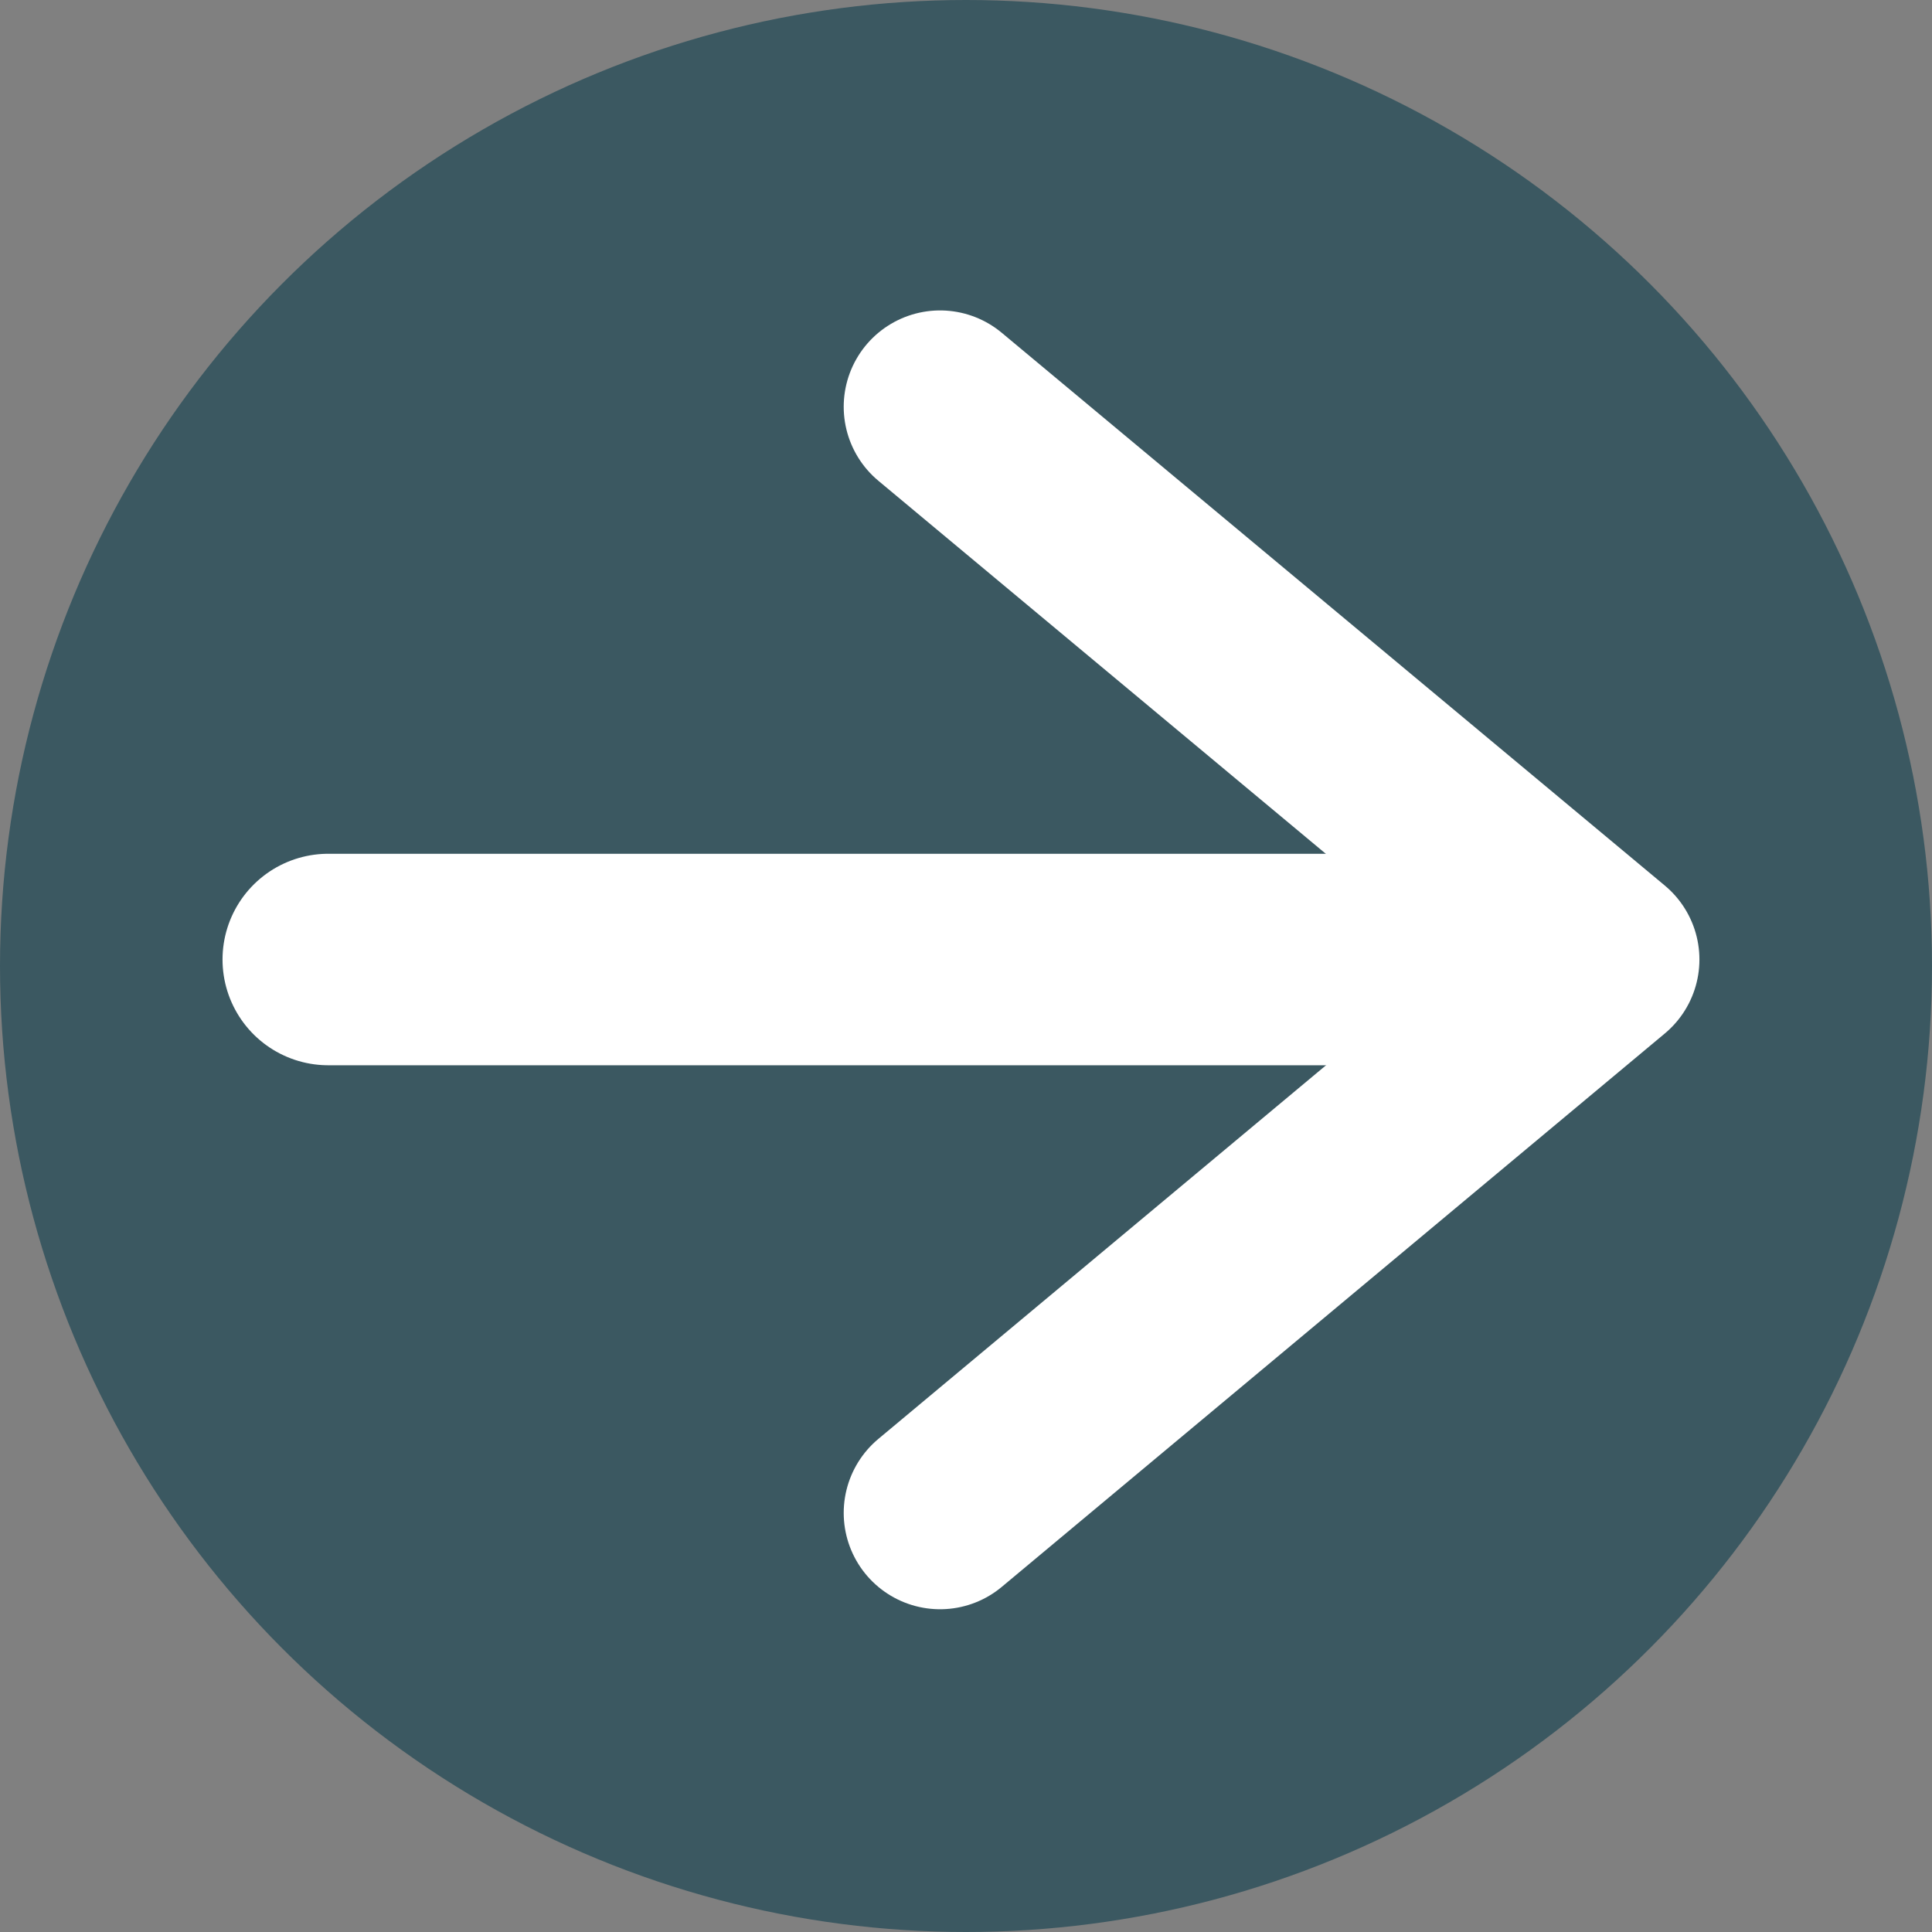
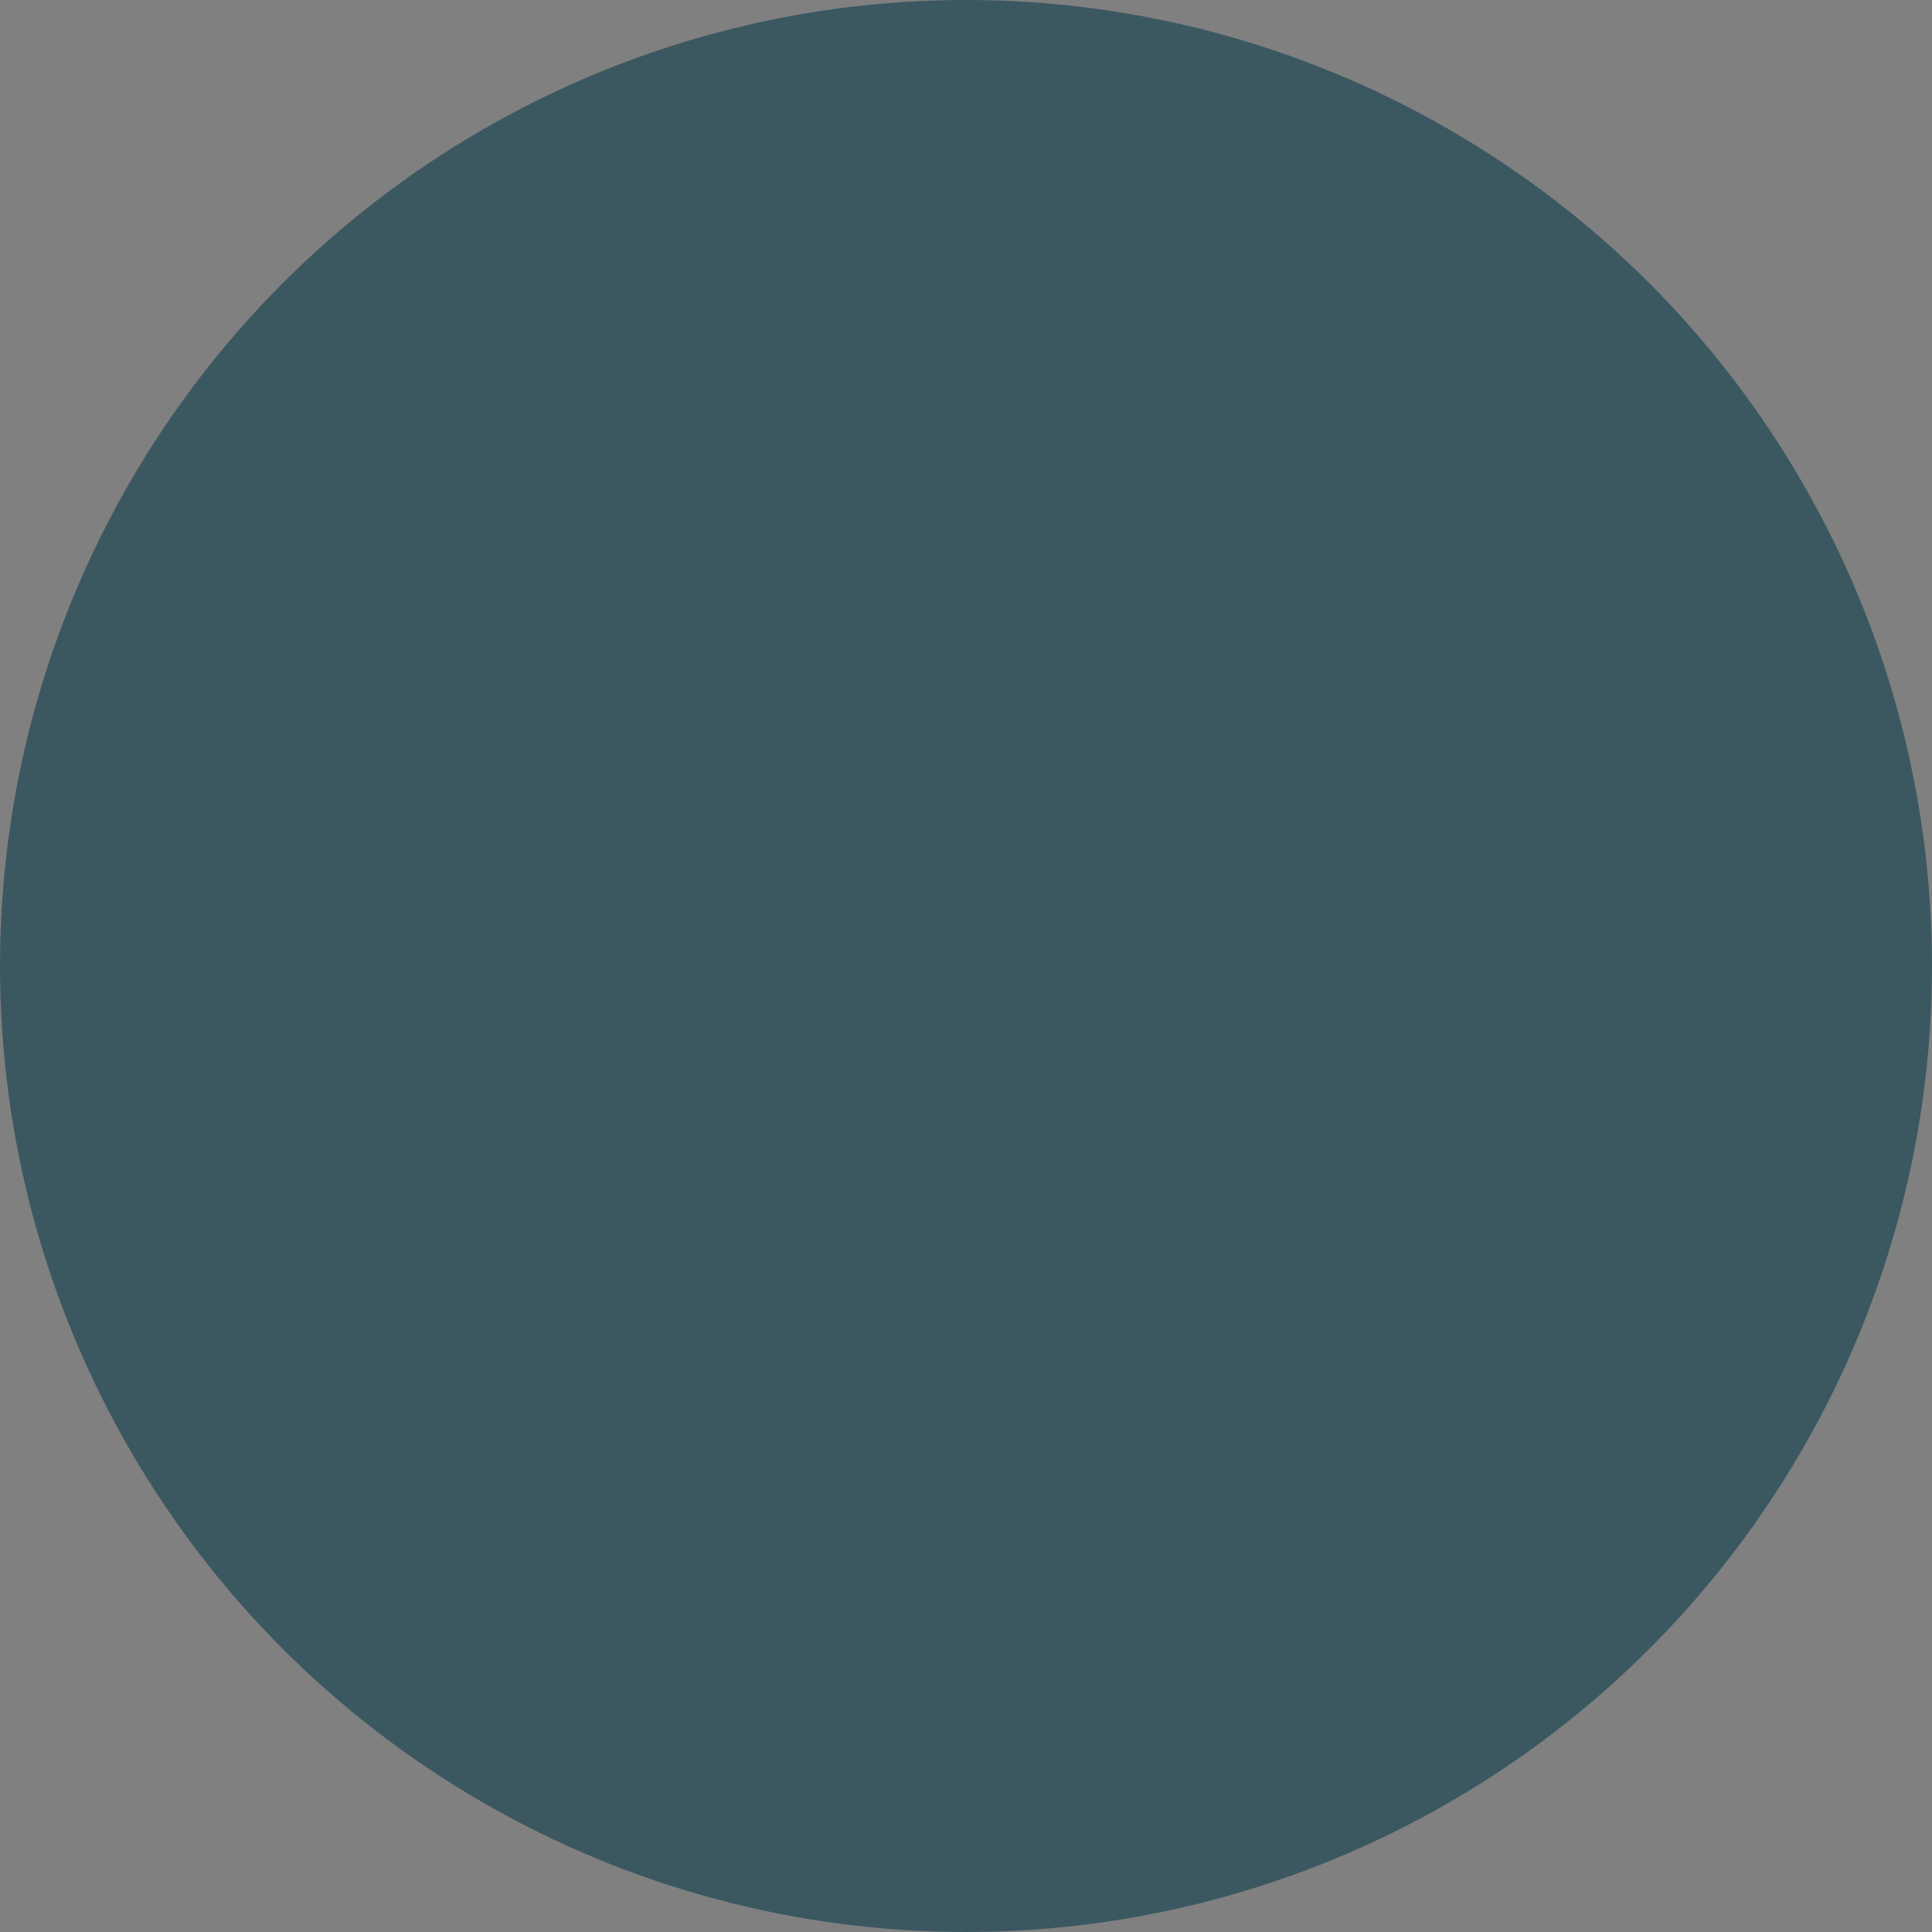
<svg xmlns="http://www.w3.org/2000/svg" viewBox="0 0 29.78 29.78">
  <rect x="0" y="0" width="29.78" height="29.78" fill="#808080" stroke="none" />
  <defs>
    <style>.cls-1{fill:#3b5861;}.cls-2,.cls-3{fill:none;stroke:#fff;stroke-linecap:round;stroke-linejoin:round;}.cls-2{stroke-width:2.97px;}.cls-3{stroke-width:3.26px;}</style>
  </defs>
  <title>arrow_right</title>
  <g id="レイヤー_2" data-name="レイヤー 2">
    <g id="レイヤー_1-2" data-name="レイヤー 1">
      <circle class="cls-1" cx="14.89" cy="14.89" r="14.89" />
-       <polyline class="cls-2" points="14.49 23.32 24.71 14.79 14.49 6.27" />
-       <line class="cls-3" x1="5.06" y1="14.79" x2="22.68" y2="14.79" />
    </g>
  </g>
</svg>